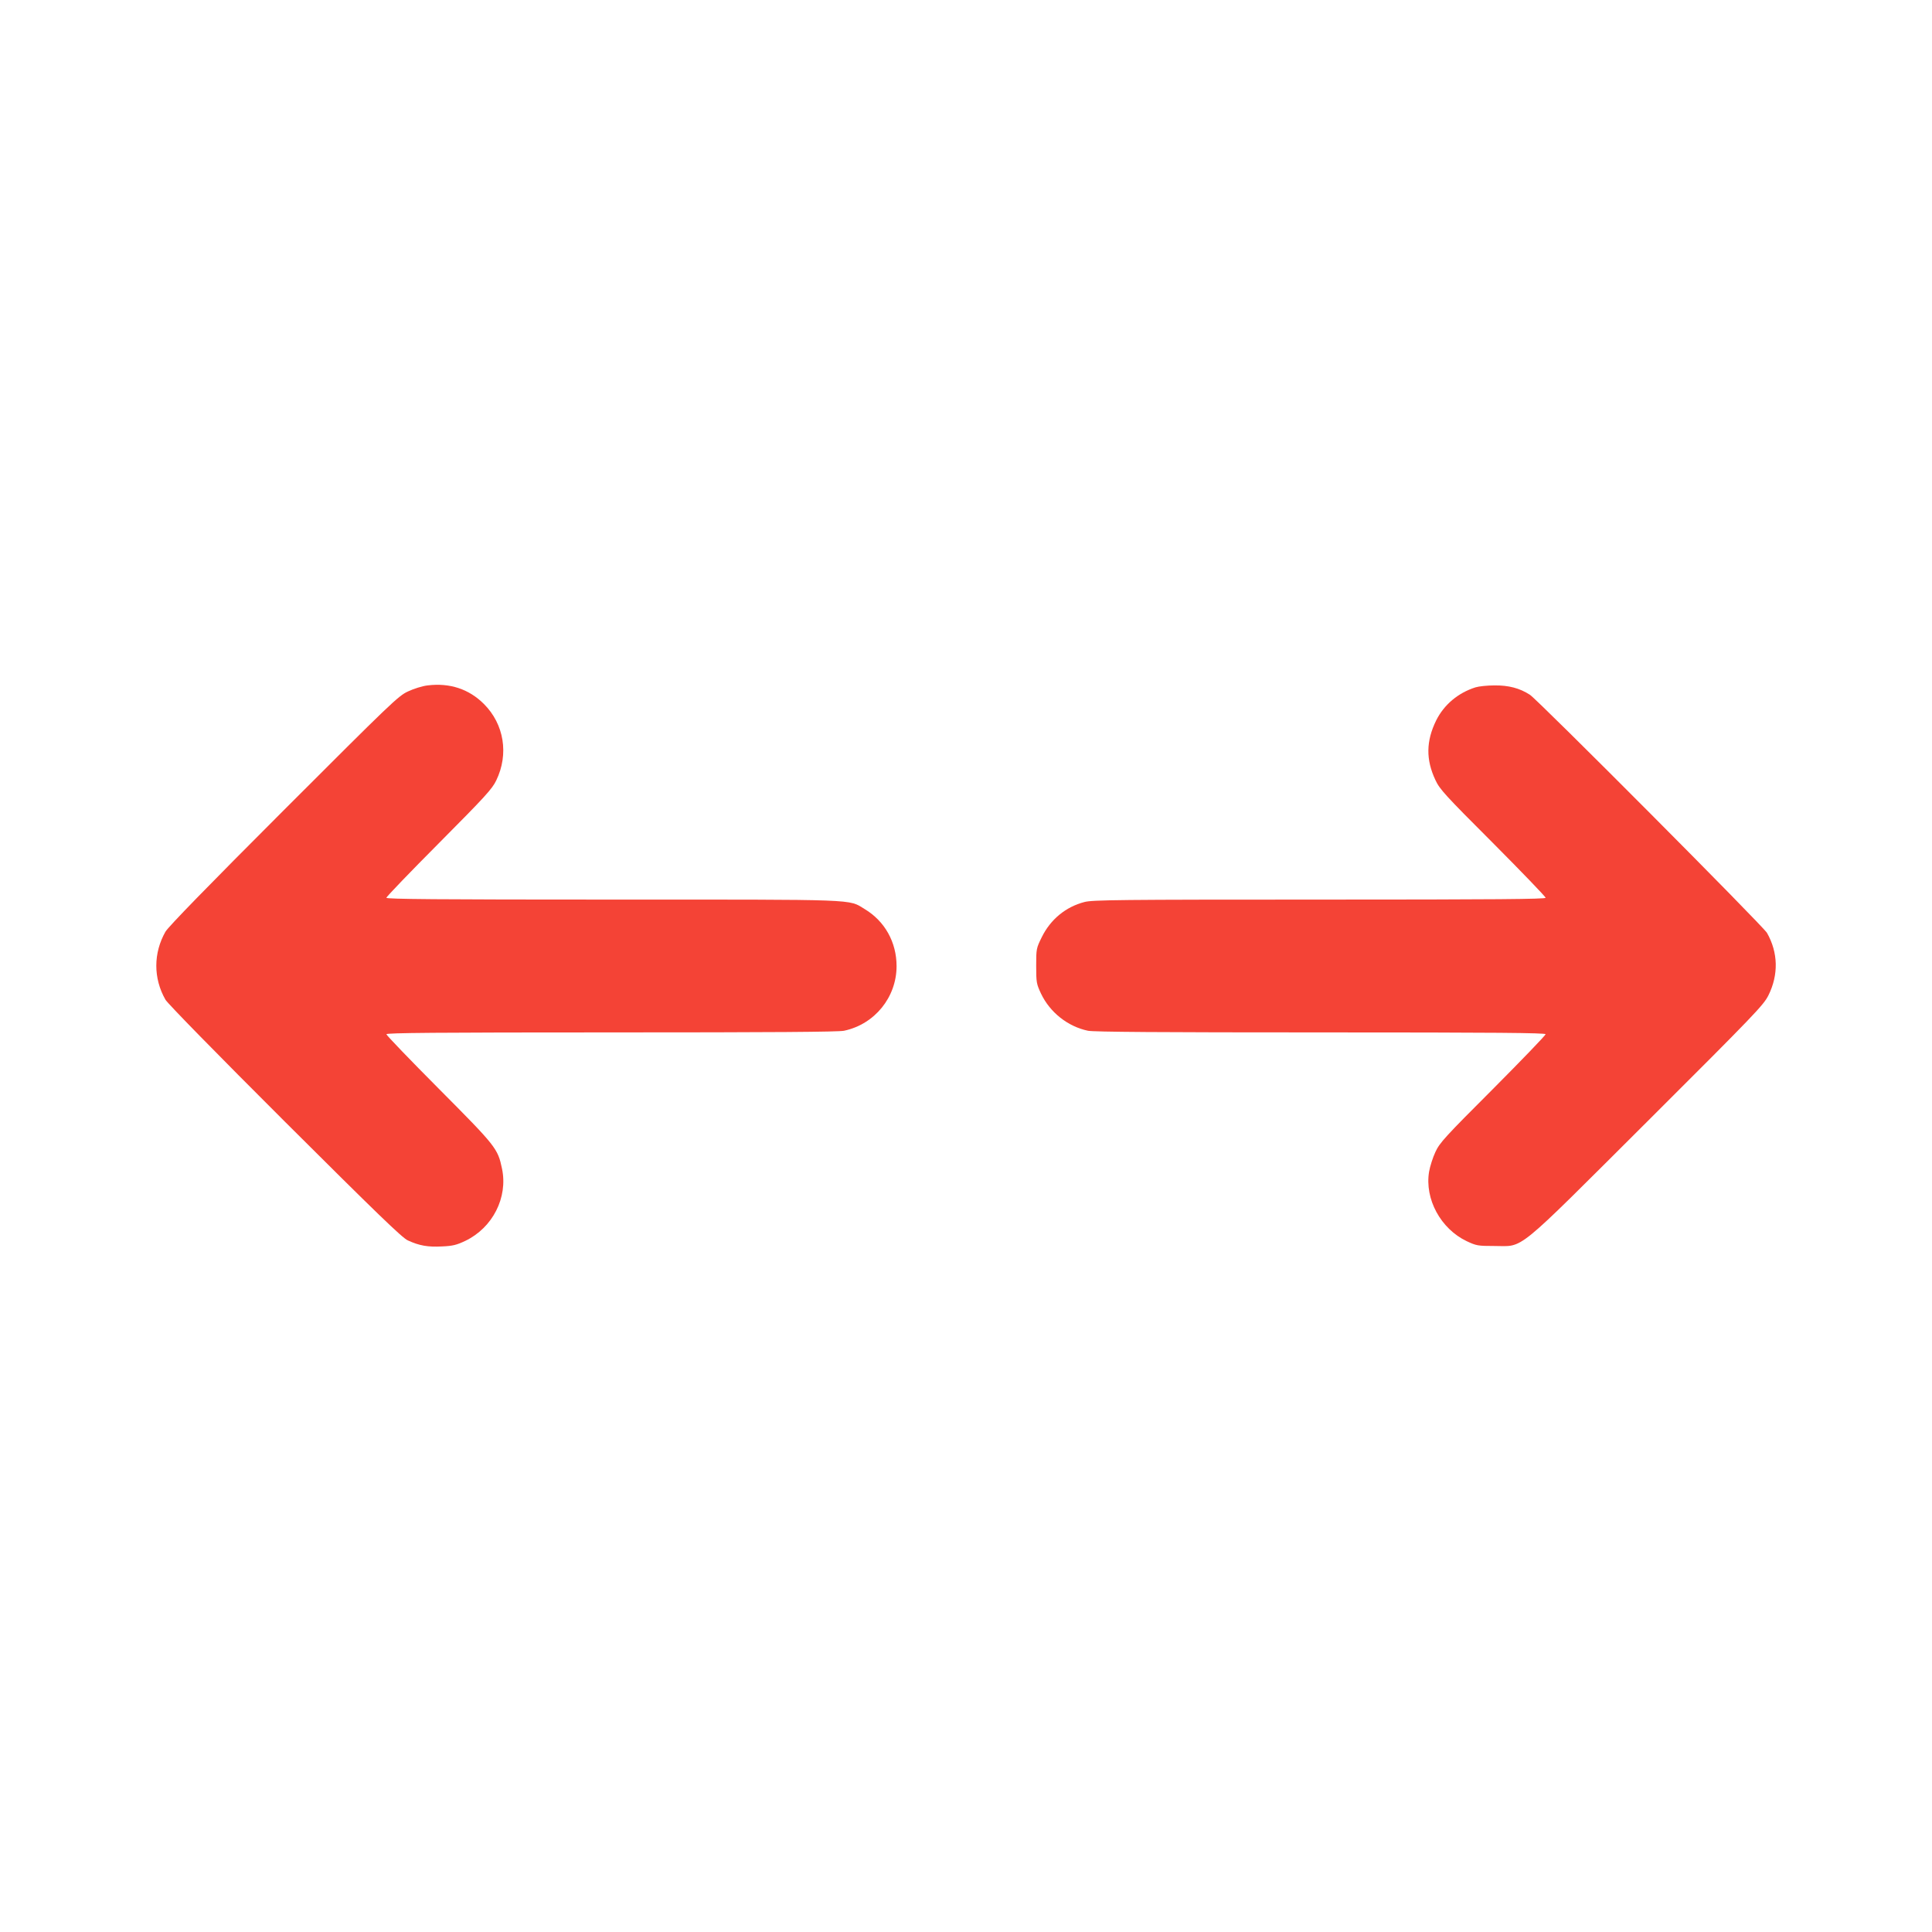
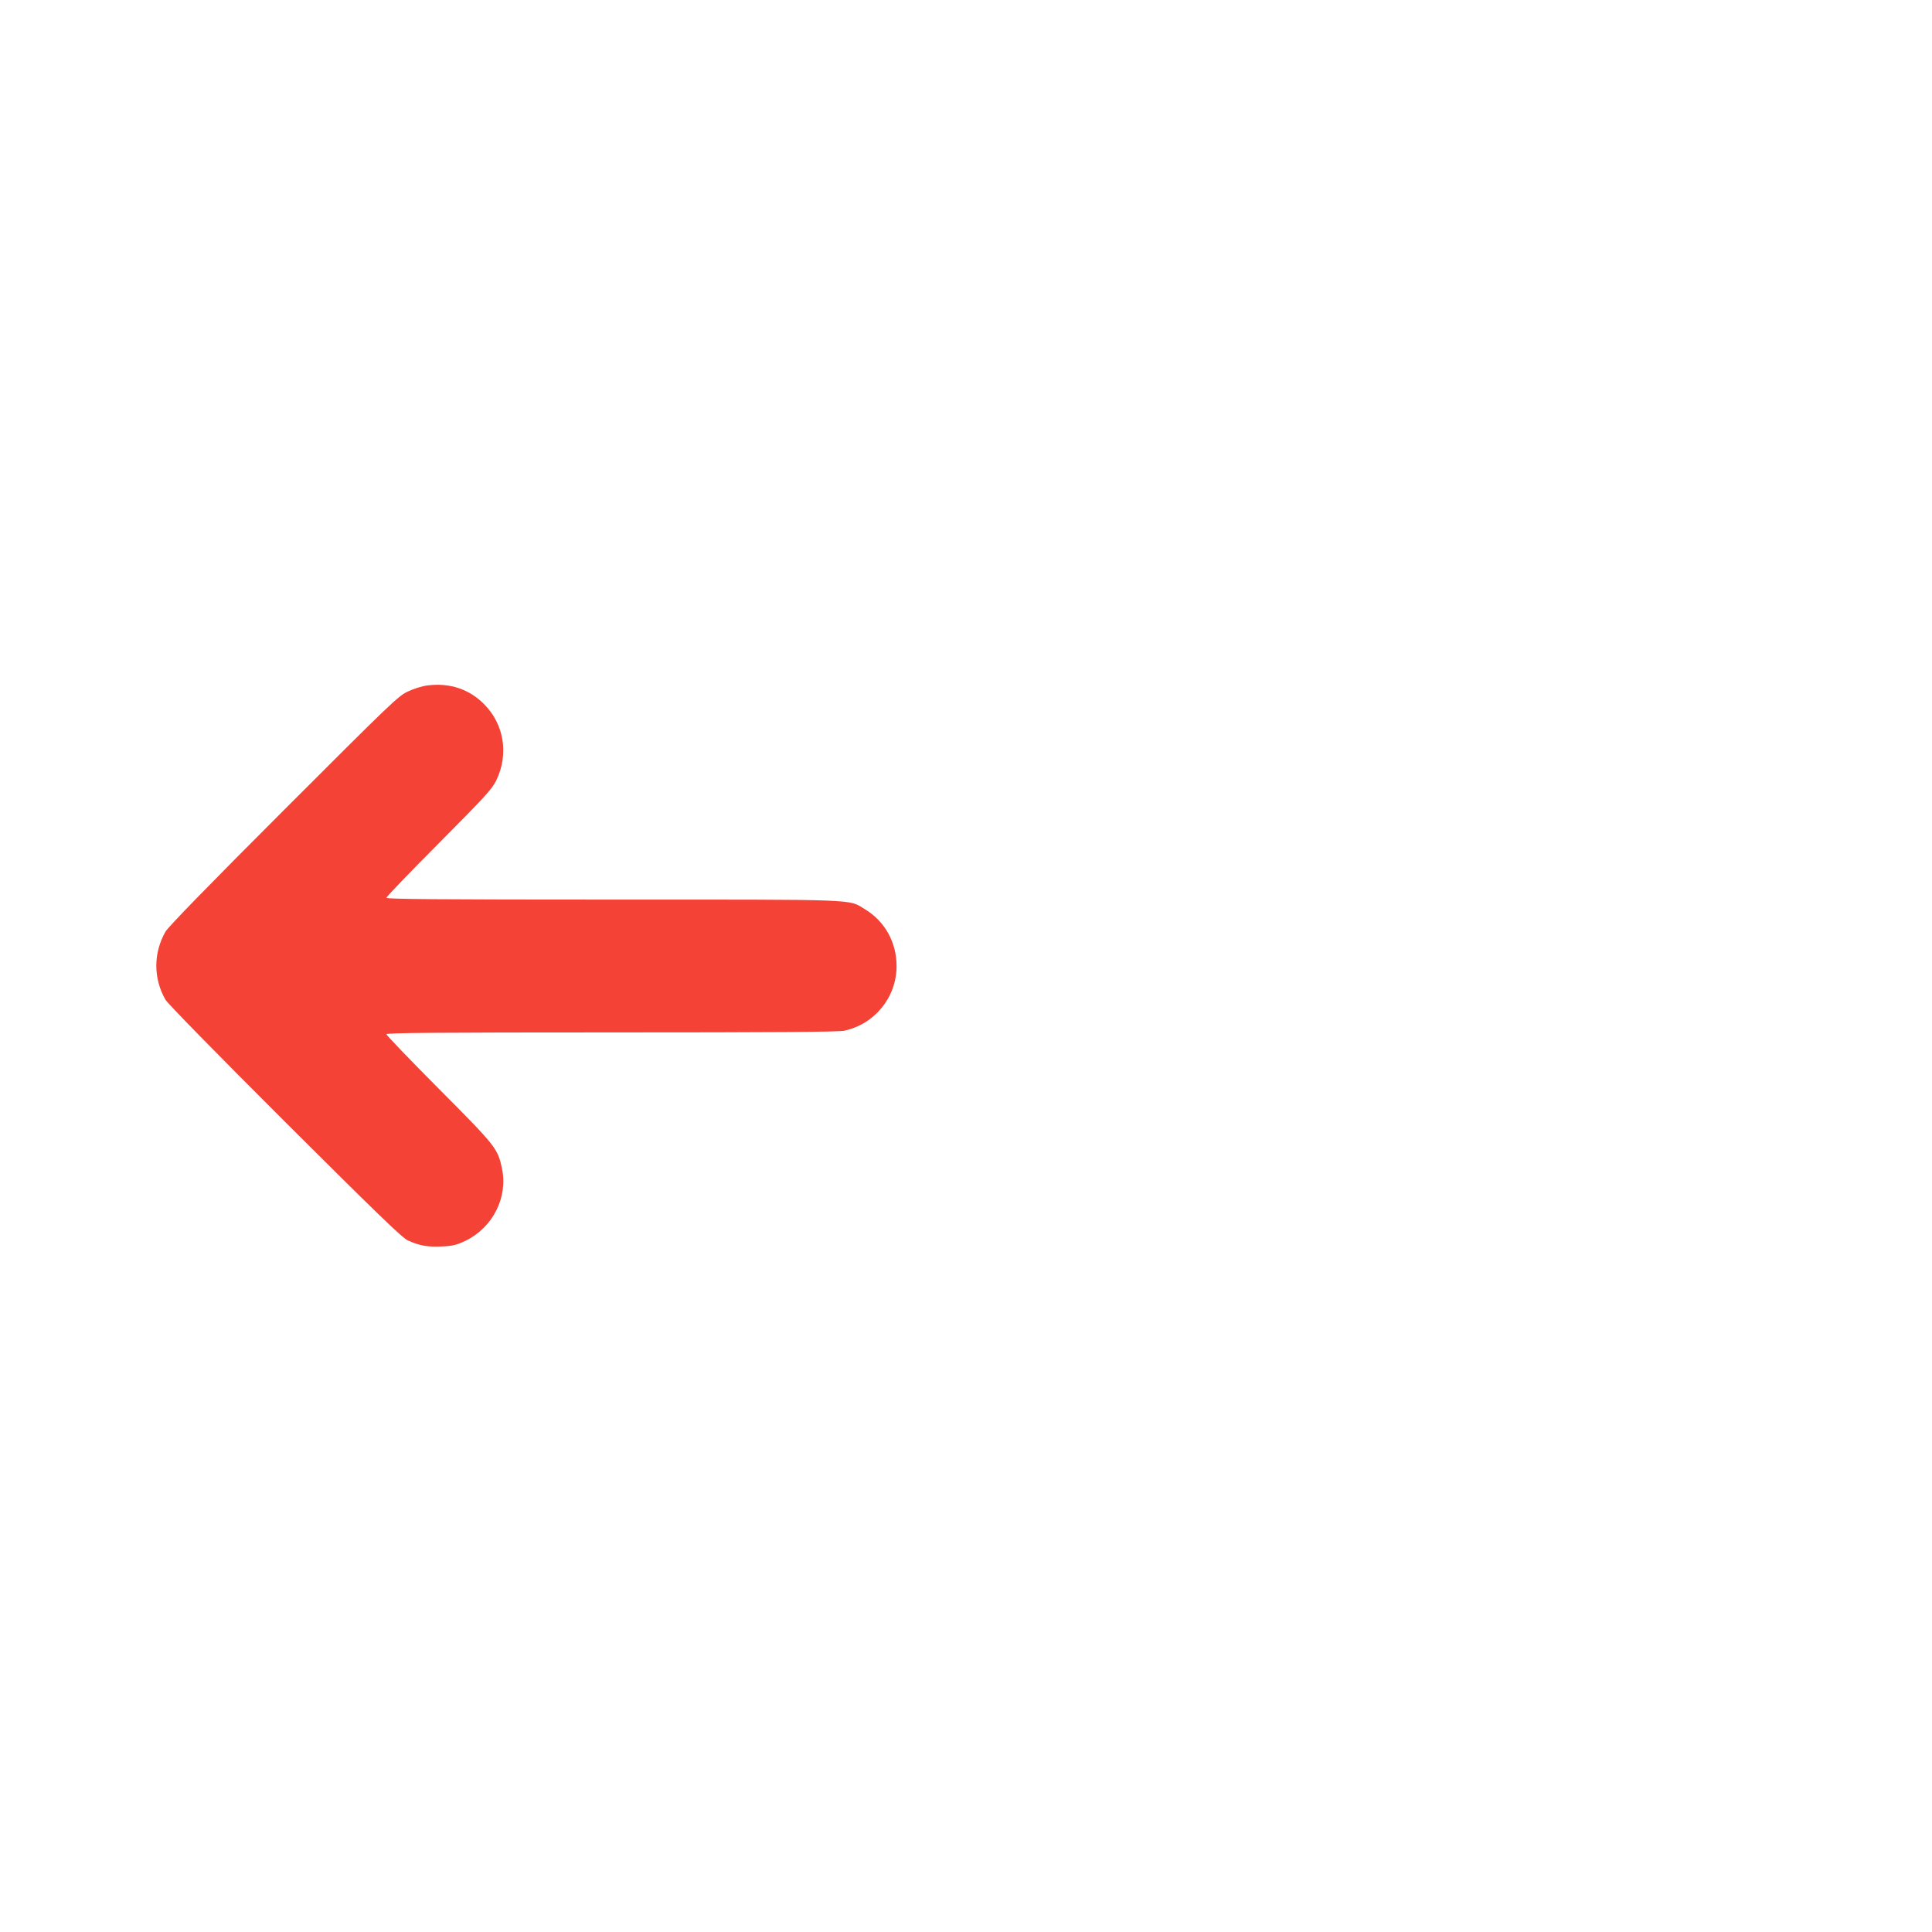
<svg xmlns="http://www.w3.org/2000/svg" version="1.0" width="1280pt" height="1280pt" viewBox="0 0 1280 1280" preserveAspectRatio="xMidYMid meet">
  <g transform="translate(0,1280) scale(0.1,-0.1)" fill="#f44336" stroke="none">
    <path d="M2833 8259 c-35 -4 -92 -22 -130 -40 -64 -29 -114 -78 -824 -788 -496 -496 -765 -772 -783 -804 -80 -141 -81 -308 0 -450 13 -24 345 -363 791 -808 603 -601 778 -771 815 -787 76 -35 133 -45 226 -40 72 3 98 10 155 37 181 87 283 287 243 478 -28 134 -39 148 -417 528 -192 193 -349 356 -349 363 0 9 325 12 1490 12 1064 0 1504 3 1542 11 203 43 348 222 348 428 0 159 -78 298 -211 378 -111 67 -18 63 -1671 63 -1163 0 -1498 3 -1498 12 0 7 157 170 349 363 306 308 352 358 379 415 84 174 52 372 -82 506 -99 99 -226 141 -373 123z" />
-     <path d="M9775 8246 c-116 -37 -208 -115 -260 -219 -67 -137 -69 -259 -5 -395 28 -61 65 -101 381 -417 192 -193 349 -356 349 -363 0 -9 -327 -12 -1498 -12 -1321 0 -1505 -2 -1557 -16 -124 -32 -225 -115 -283 -233 -36 -73 -37 -77 -37 -190 0 -110 2 -120 32 -184 59 -124 177 -218 311 -246 38 -8 486 -11 1542 -11 1165 0 1490 -3 1490 -12 0 -7 -157 -170 -349 -363 -316 -316 -353 -356 -381 -417 -17 -36 -36 -96 -42 -131 -30 -181 77 -378 249 -460 64 -30 74 -32 183 -32 201 0 122 -64 1013 824 715 713 770 771 803 836 68 137 65 283 -9 414 -25 45 -1517 1543 -1571 1578 -68 44 -141 63 -235 62 -47 0 -104 -6 -126 -13z" />
  </g>
</svg>